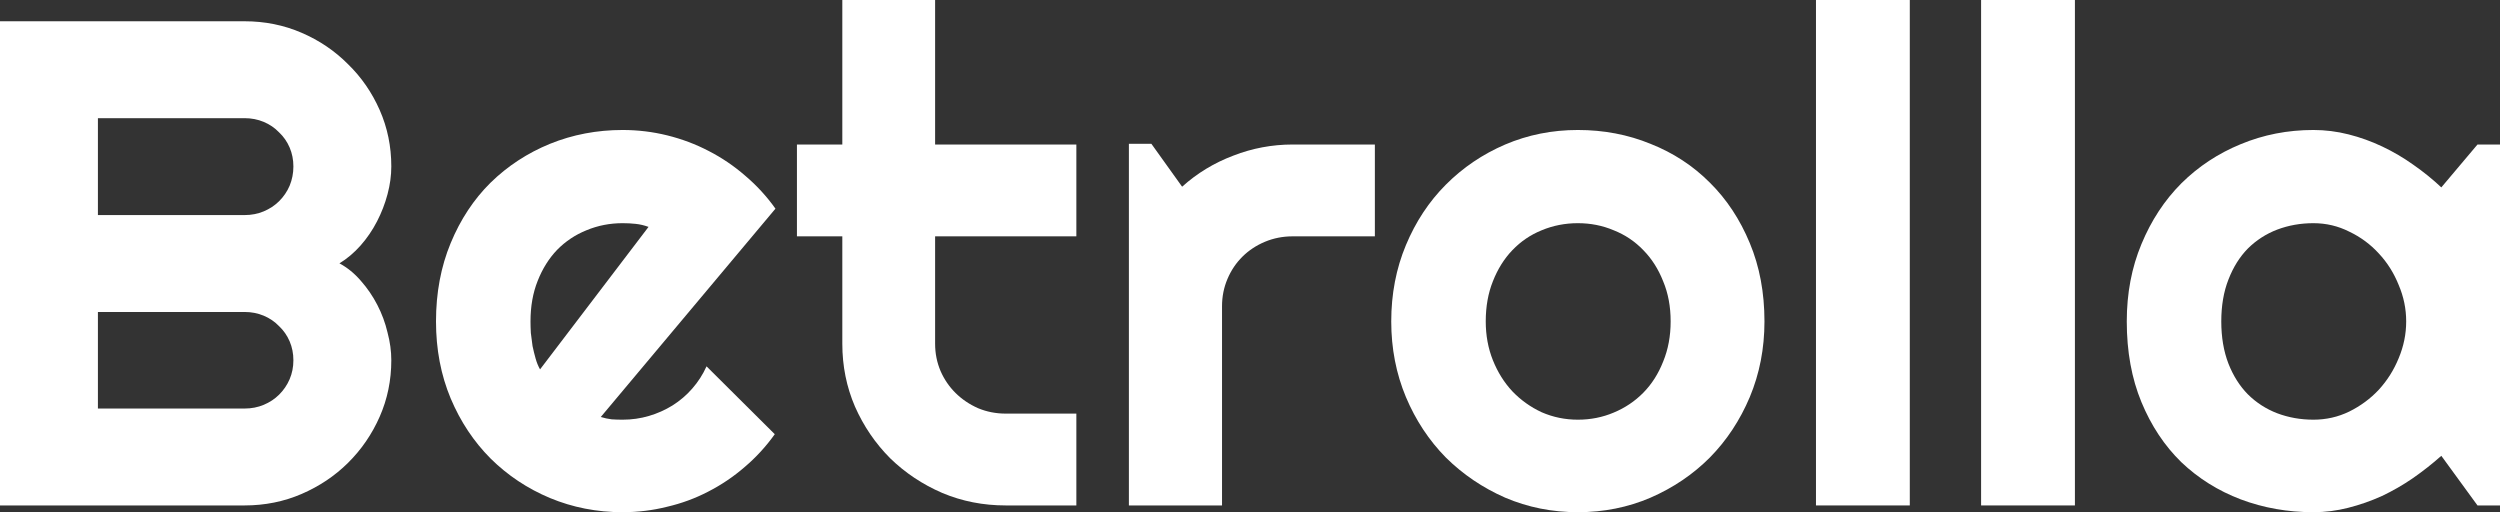
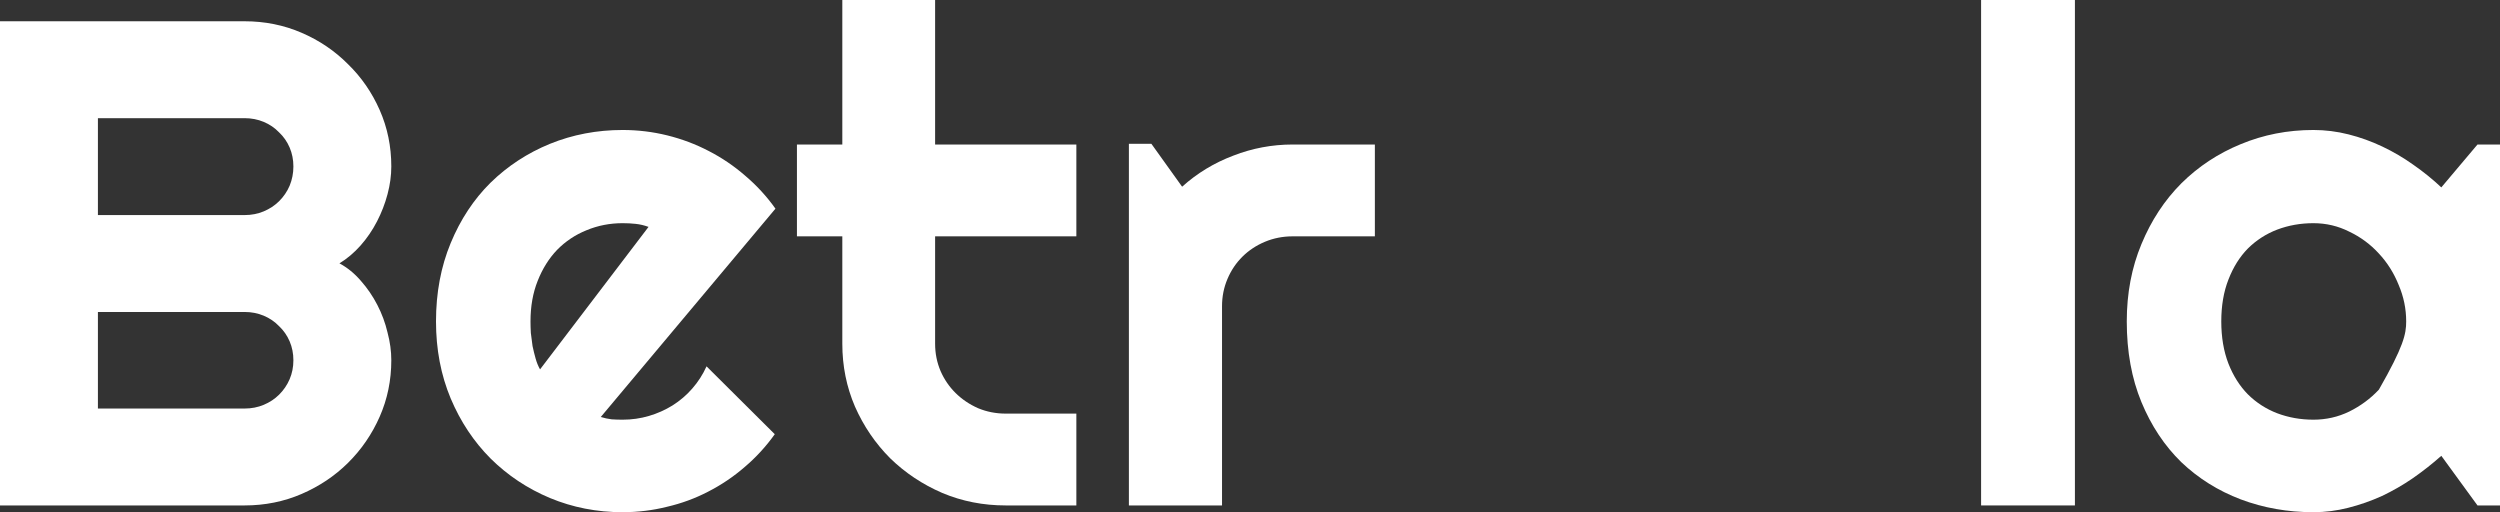
<svg xmlns="http://www.w3.org/2000/svg" width="205" height="42" viewBox="0 0 205 42" fill="none">
  <rect x="0" y="0" width="205" height="42" fill="#333333" stroke="none" />
  <path d="M32.087 29.541C32.087 31.184 31.77 32.725 31.136 34.165C30.502 35.605 29.635 36.869 28.534 37.958C27.453 39.028 26.184 39.877 24.73 40.505C23.275 41.133 21.718 41.446 20.058 41.446H0V1.744H20.058C21.718 1.744 23.275 2.058 24.73 2.686C26.184 3.313 27.453 4.171 28.534 5.26C29.635 6.331 30.502 7.586 31.136 9.026C31.77 10.465 32.087 12.007 32.087 13.649C32.087 14.388 31.985 15.144 31.779 15.92C31.574 16.695 31.285 17.442 30.912 18.162C30.539 18.882 30.092 19.537 29.57 20.128C29.047 20.718 28.469 21.208 27.835 21.595C28.488 21.946 29.075 22.426 29.597 23.035C30.12 23.626 30.567 24.281 30.94 25.001C31.313 25.721 31.593 26.477 31.779 27.271C31.985 28.046 32.087 28.803 32.087 29.541ZM8.029 33.5H20.058C20.617 33.5 21.14 33.399 21.625 33.196C22.11 32.993 22.529 32.716 22.884 32.365C23.256 31.996 23.546 31.572 23.751 31.092C23.956 30.612 24.058 30.095 24.058 29.541C24.058 28.988 23.956 28.471 23.751 27.991C23.546 27.511 23.256 27.096 22.884 26.745C22.529 26.376 22.11 26.09 21.625 25.887C21.14 25.684 20.617 25.582 20.058 25.582H8.029V33.5ZM8.029 17.636H20.058C20.617 17.636 21.14 17.535 21.625 17.332C22.11 17.128 22.529 16.852 22.884 16.501C23.256 16.132 23.546 15.707 23.751 15.227C23.956 14.729 24.058 14.203 24.058 13.649C24.058 13.096 23.956 12.579 23.751 12.099C23.546 11.619 23.256 11.204 22.884 10.853C22.529 10.484 22.11 10.198 21.625 9.995C21.14 9.792 20.617 9.69 20.058 9.69H8.029V17.636Z" fill="white" />
  <path d="M49.264 34.193C49.562 34.285 49.861 34.349 50.159 34.386C50.457 34.405 50.756 34.414 51.054 34.414C51.8 34.414 52.518 34.312 53.208 34.109C53.898 33.906 54.542 33.62 55.139 33.251C55.754 32.864 56.295 32.402 56.761 31.867C57.246 31.313 57.638 30.704 57.936 30.04L63.531 35.605C62.822 36.601 62.002 37.496 61.069 38.29C60.155 39.084 59.158 39.757 58.076 40.311C57.013 40.865 55.885 41.28 54.691 41.557C53.516 41.852 52.304 42 51.054 42C48.947 42 46.961 41.612 45.096 40.837C43.249 40.062 41.627 38.982 40.228 37.598C38.848 36.214 37.757 34.571 36.955 32.67C36.153 30.75 35.752 28.646 35.752 26.357C35.752 24.013 36.153 21.872 36.955 19.934C37.757 17.996 38.848 16.344 40.228 14.978C41.627 13.612 43.249 12.551 45.096 11.794C46.961 11.038 48.947 10.659 51.054 10.659C52.304 10.659 53.525 10.807 54.719 11.102C55.913 11.398 57.041 11.822 58.104 12.376C59.185 12.93 60.193 13.612 61.125 14.425C62.058 15.218 62.878 16.113 63.587 17.11L49.264 34.193ZM53.18 18.605C52.826 18.476 52.472 18.393 52.117 18.356C51.782 18.319 51.427 18.301 51.054 18.301C50.01 18.301 49.021 18.494 48.089 18.882C47.175 19.251 46.373 19.786 45.683 20.488C45.012 21.189 44.48 22.038 44.088 23.035C43.697 24.013 43.501 25.121 43.501 26.357C43.501 26.634 43.51 26.948 43.529 27.299C43.566 27.649 43.613 28.009 43.669 28.378C43.743 28.729 43.827 29.07 43.921 29.403C44.014 29.735 44.135 30.03 44.284 30.289L53.18 18.605Z" fill="white" />
  <path d="M82.47 41.446C80.624 41.446 78.889 41.105 77.267 40.422C75.644 39.721 74.217 38.77 72.987 37.57C71.774 36.352 70.814 34.94 70.105 33.334C69.415 31.728 69.07 30.012 69.07 28.185V19.38H65.349V11.85H69.07V0H76.679V11.85H88.261V19.38H76.679V28.185C76.679 28.978 76.828 29.726 77.127 30.427C77.425 31.11 77.835 31.71 78.358 32.227C78.88 32.744 79.495 33.159 80.204 33.473C80.913 33.768 81.668 33.916 82.47 33.916H88.261V41.446H82.47Z" fill="white" />
  <path d="M100.206 41.446H92.569V11.794H94.415L96.933 15.31C98.164 14.203 99.563 13.354 101.129 12.763C102.696 12.154 104.318 11.85 105.997 11.85H112.739V19.38H105.997C105.195 19.38 104.44 19.528 103.731 19.823C103.022 20.119 102.407 20.525 101.885 21.041C101.362 21.558 100.952 22.167 100.654 22.869C100.355 23.57 100.206 24.318 100.206 25.111V41.446Z" fill="white" />
-   <path d="M144.686 26.357C144.686 28.572 144.285 30.639 143.483 32.559C142.681 34.46 141.59 36.112 140.21 37.515C138.83 38.899 137.208 39.997 135.343 40.809C133.496 41.603 131.51 42 129.384 42C127.276 42 125.29 41.603 123.425 40.809C121.579 39.997 119.956 38.899 118.558 37.515C117.177 36.112 116.086 34.46 115.285 32.559C114.483 30.639 114.082 28.572 114.082 26.357C114.082 24.105 114.483 22.02 115.285 20.1C116.086 18.181 117.177 16.529 118.558 15.144C119.956 13.742 121.579 12.643 123.425 11.85C125.29 11.056 127.276 10.659 129.384 10.659C131.51 10.659 133.496 11.038 135.343 11.794C137.208 12.533 138.83 13.594 140.21 14.978C141.59 16.344 142.681 17.996 143.483 19.934C144.285 21.854 144.686 23.995 144.686 26.357ZM136.993 26.357C136.993 25.139 136.788 24.041 136.378 23.063C135.986 22.066 135.445 21.217 134.755 20.515C134.065 19.796 133.254 19.251 132.321 18.882C131.407 18.494 130.428 18.301 129.384 18.301C128.339 18.301 127.351 18.494 126.419 18.882C125.505 19.251 124.703 19.796 124.013 20.515C123.341 21.217 122.81 22.066 122.418 23.063C122.026 24.041 121.831 25.139 121.831 26.357C121.831 27.502 122.026 28.563 122.418 29.541C122.81 30.519 123.341 31.369 124.013 32.088C124.703 32.808 125.505 33.38 126.419 33.805C127.351 34.211 128.339 34.414 129.384 34.414C130.428 34.414 131.407 34.22 132.321 33.833C133.254 33.445 134.065 32.901 134.755 32.199C135.445 31.498 135.986 30.649 136.378 29.652C136.788 28.655 136.993 27.557 136.993 26.357Z" fill="white" />
-   <path d="M156.603 41.446H148.91V0H156.603V41.446Z" fill="white" />
  <path d="M170.143 41.446H162.45V0H170.143V41.446Z" fill="white" />
-   <path d="M205 41.446H203.154L200.188 37.376C199.461 38.022 198.687 38.632 197.866 39.204C197.064 39.757 196.216 40.246 195.321 40.671C194.426 41.077 193.502 41.4 192.551 41.64C191.619 41.88 190.668 42 189.698 42C187.59 42 185.604 41.649 183.739 40.948C181.893 40.246 180.27 39.231 178.871 37.902C177.491 36.555 176.4 34.912 175.598 32.974C174.796 31.036 174.395 28.831 174.395 26.357C174.395 24.05 174.796 21.937 175.598 20.017C176.4 18.079 177.491 16.418 178.871 15.034C180.27 13.649 181.893 12.579 183.739 11.822C185.604 11.047 187.59 10.659 189.698 10.659C190.668 10.659 191.628 10.779 192.579 11.019C193.53 11.259 194.453 11.591 195.349 12.016C196.244 12.44 197.092 12.939 197.894 13.511C198.715 14.083 199.48 14.701 200.188 15.366L203.154 11.85H205V41.446ZM197.307 26.357C197.307 25.324 197.102 24.327 196.691 23.367C196.3 22.389 195.759 21.531 195.069 20.792C194.379 20.036 193.568 19.436 192.635 18.993C191.721 18.531 190.742 18.301 189.698 18.301C188.653 18.301 187.665 18.476 186.732 18.827C185.819 19.177 185.017 19.694 184.327 20.377C183.655 21.06 183.124 21.909 182.732 22.924C182.34 23.921 182.145 25.065 182.145 26.357C182.145 27.649 182.34 28.803 182.732 29.818C183.124 30.815 183.655 31.655 184.327 32.337C185.017 33.02 185.819 33.537 186.732 33.888C187.665 34.239 188.653 34.414 189.698 34.414C190.742 34.414 191.721 34.193 192.635 33.749C193.568 33.288 194.379 32.688 195.069 31.95C195.759 31.193 196.3 30.335 196.691 29.375C197.102 28.397 197.307 27.391 197.307 26.357Z" fill="white" />
+   <path d="M205 41.446H203.154L200.188 37.376C199.461 38.022 198.687 38.632 197.866 39.204C197.064 39.757 196.216 40.246 195.321 40.671C194.426 41.077 193.502 41.4 192.551 41.64C191.619 41.88 190.668 42 189.698 42C187.59 42 185.604 41.649 183.739 40.948C181.893 40.246 180.27 39.231 178.871 37.902C177.491 36.555 176.4 34.912 175.598 32.974C174.796 31.036 174.395 28.831 174.395 26.357C174.395 24.05 174.796 21.937 175.598 20.017C176.4 18.079 177.491 16.418 178.871 15.034C180.27 13.649 181.893 12.579 183.739 11.822C185.604 11.047 187.59 10.659 189.698 10.659C190.668 10.659 191.628 10.779 192.579 11.019C193.53 11.259 194.453 11.591 195.349 12.016C196.244 12.44 197.092 12.939 197.894 13.511C198.715 14.083 199.48 14.701 200.188 15.366L203.154 11.85H205V41.446ZM197.307 26.357C197.307 25.324 197.102 24.327 196.691 23.367C196.3 22.389 195.759 21.531 195.069 20.792C194.379 20.036 193.568 19.436 192.635 18.993C191.721 18.531 190.742 18.301 189.698 18.301C188.653 18.301 187.665 18.476 186.732 18.827C185.819 19.177 185.017 19.694 184.327 20.377C183.655 21.06 183.124 21.909 182.732 22.924C182.34 23.921 182.145 25.065 182.145 26.357C182.145 27.649 182.34 28.803 182.732 29.818C183.124 30.815 183.655 31.655 184.327 32.337C185.017 33.02 185.819 33.537 186.732 33.888C187.665 34.239 188.653 34.414 189.698 34.414C190.742 34.414 191.721 34.193 192.635 33.749C193.568 33.288 194.379 32.688 195.069 31.95C197.102 28.397 197.307 27.391 197.307 26.357Z" fill="white" />
</svg>